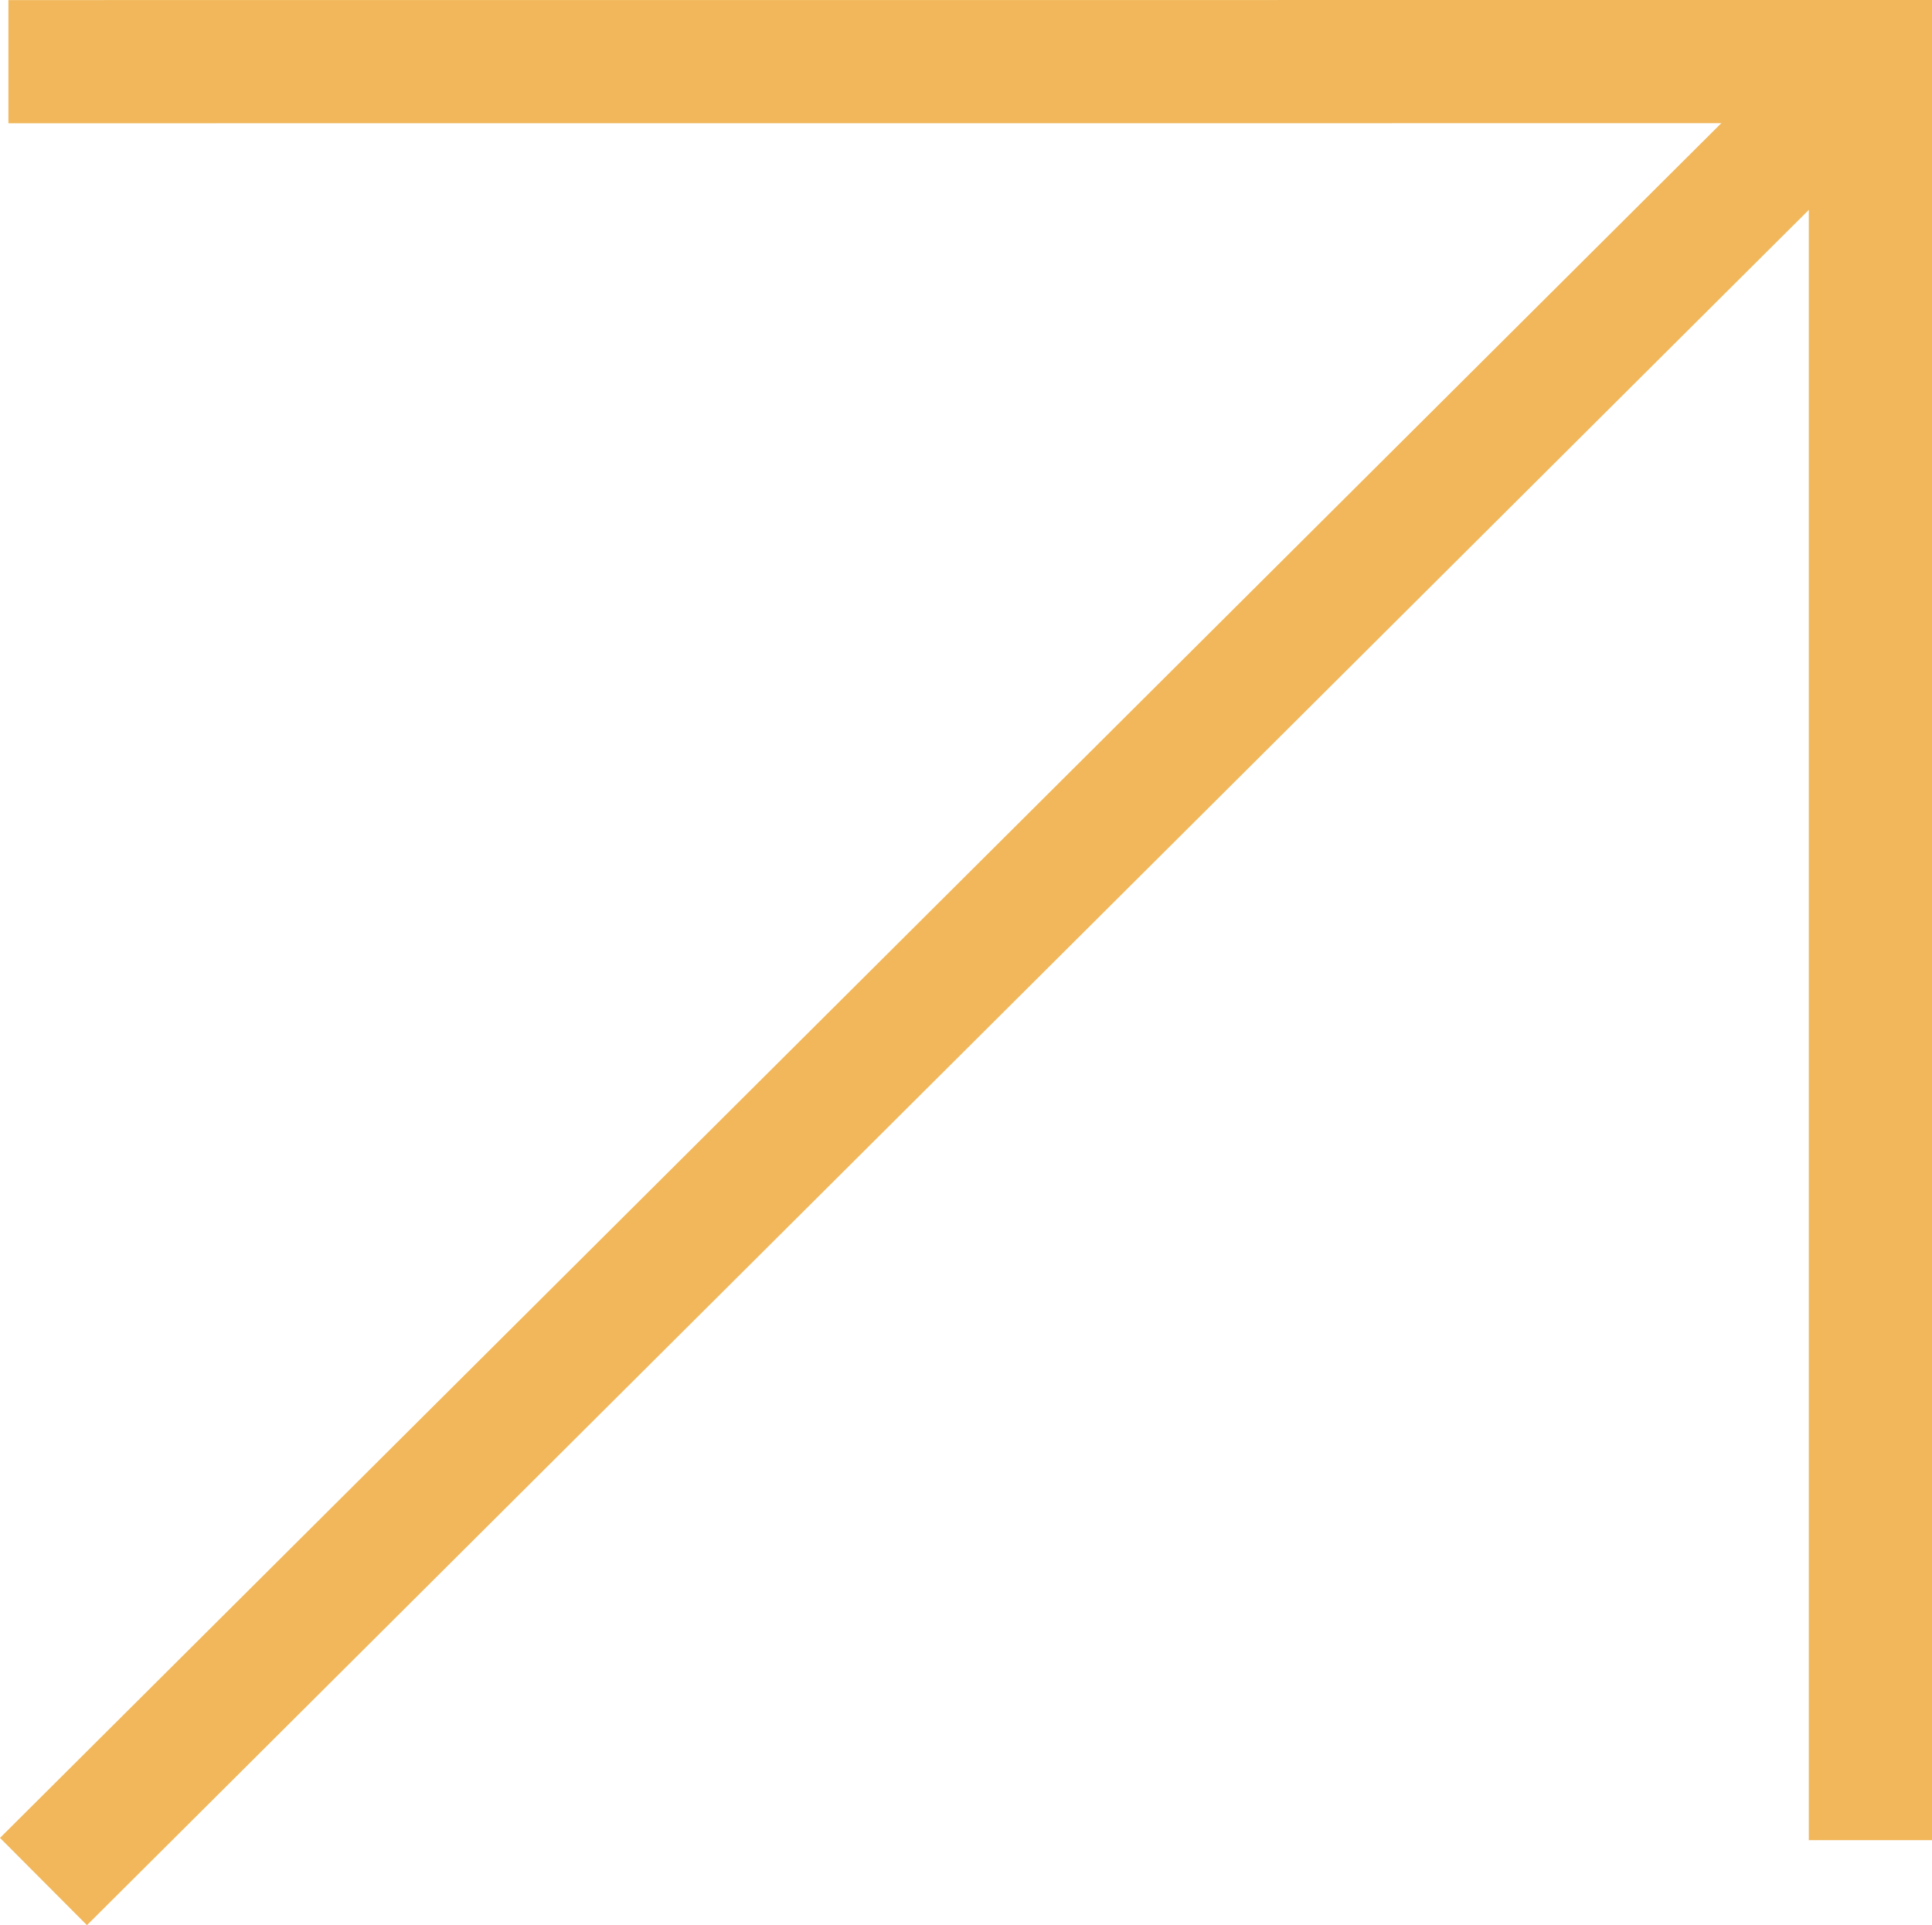
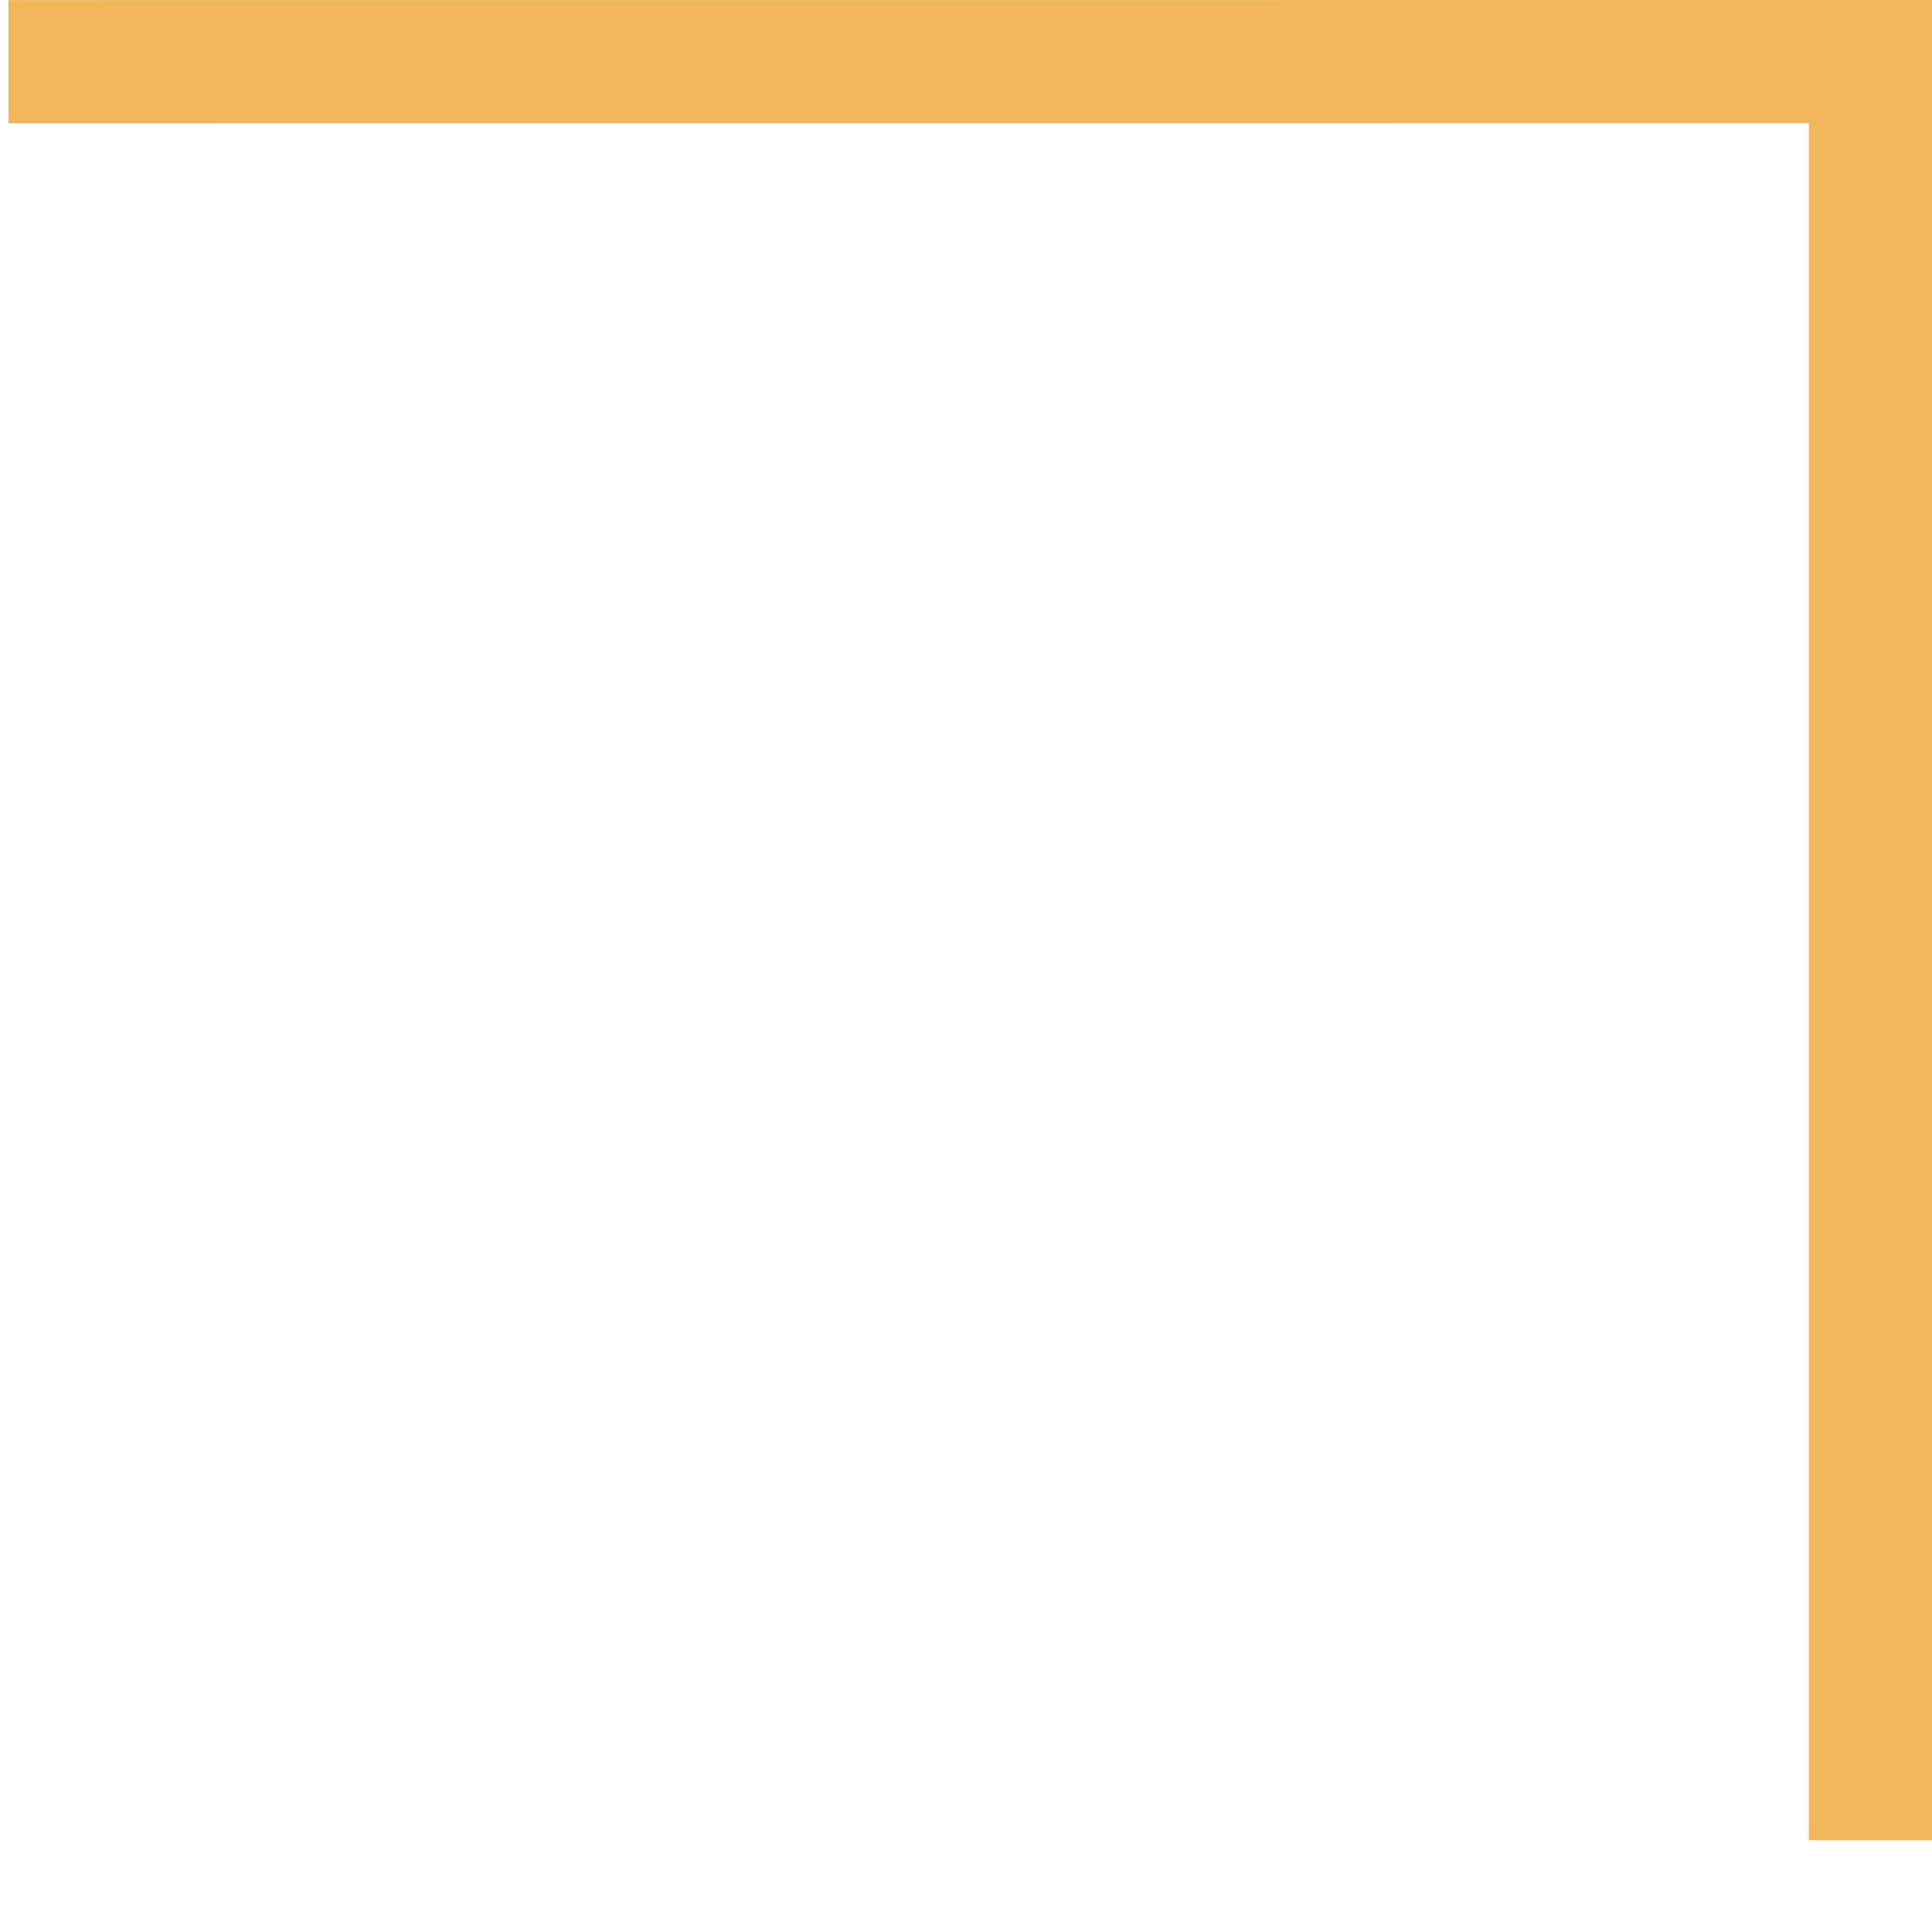
<svg xmlns="http://www.w3.org/2000/svg" viewBox="0 0 470.5 468.85">
  <defs>
    <style>.cls-1{fill:none;stroke:#f1b75a;stroke-miterlimit:10;stroke-width:30px;}</style>
  </defs>
  <g id="Layer_2" data-name="Layer 2">
    <g id="Layer_1-2" data-name="Layer 1">
      <polyline class="cls-1" points="455.5 448.14 455.5 15 2.05 15.02" />
-       <line class="cls-1" x1="10.59" y1="458.22" x2="455.5" y2="15" />
    </g>
  </g>
</svg>